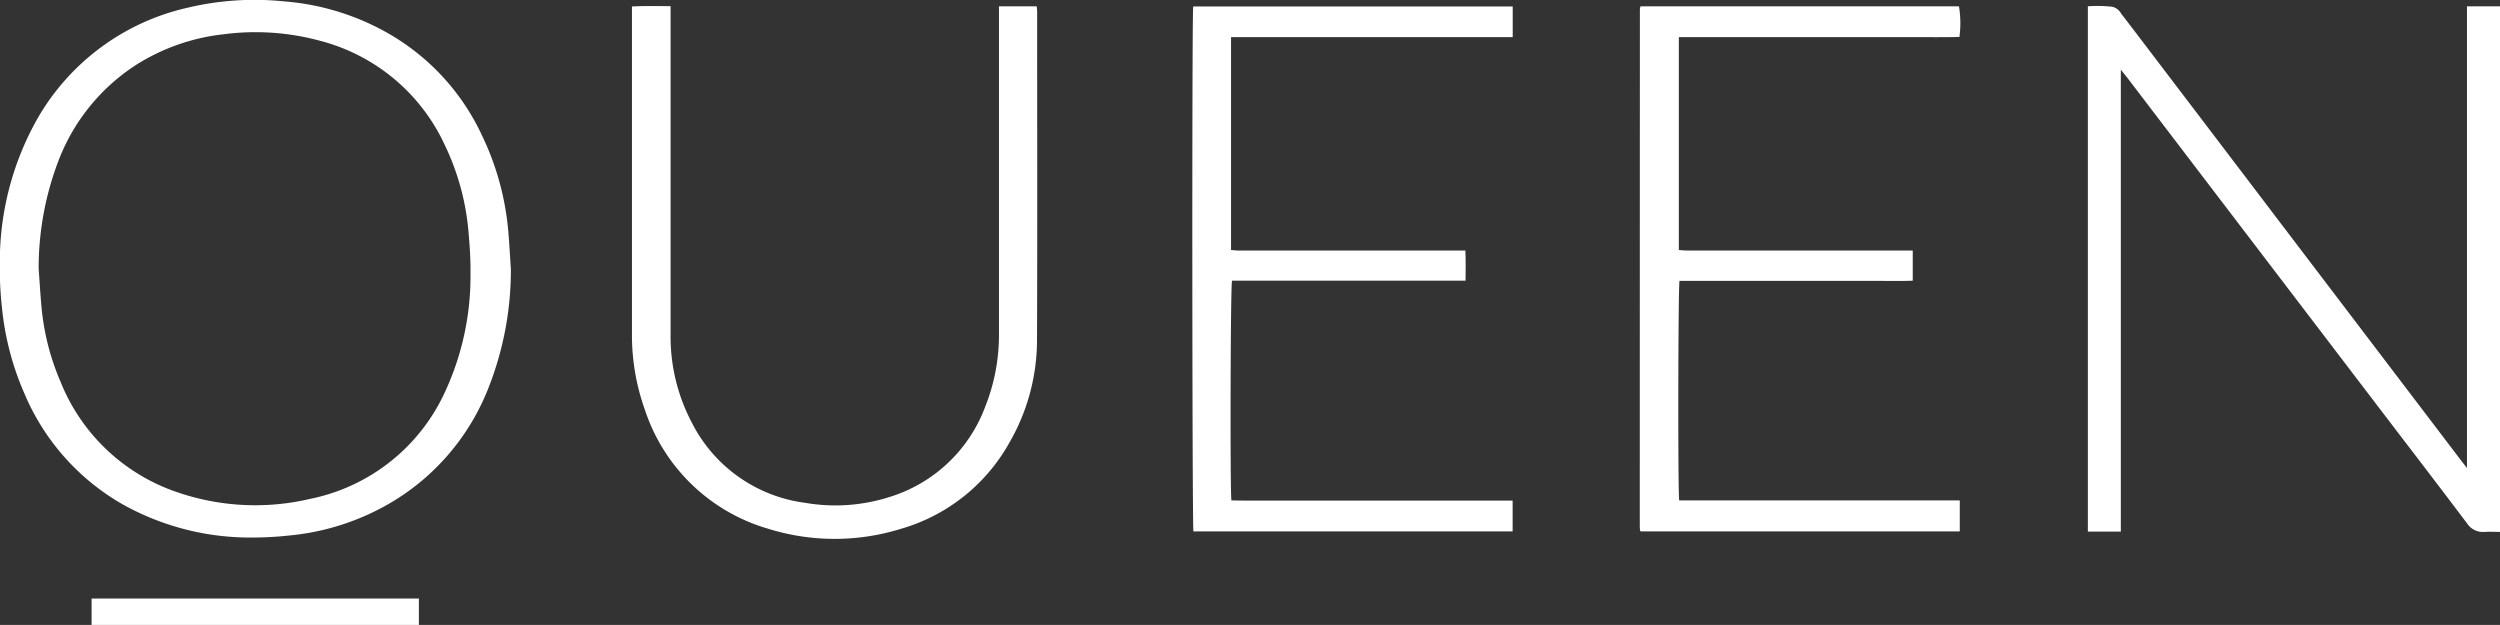
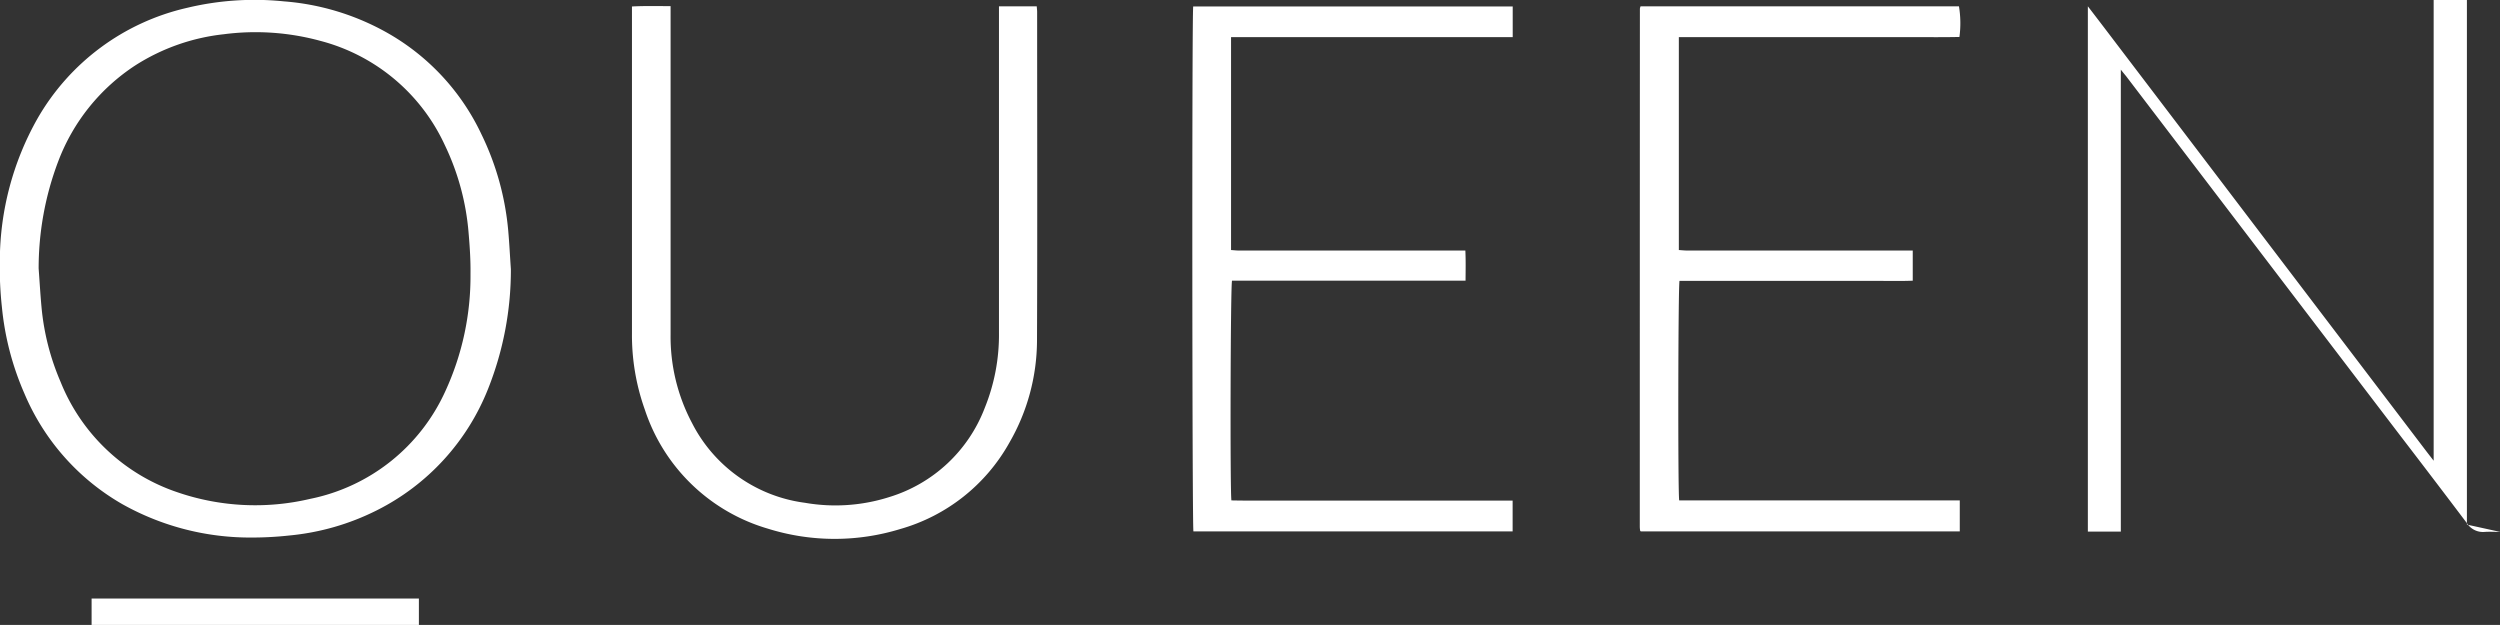
<svg xmlns="http://www.w3.org/2000/svg" width="146.781" height="36.69" viewBox="0 0 146.781 36.69">
  <rect x="0" y="0" width="146.781" height="36.69" fill="#333333" stroke="none" />
  <defs>
    <style>
      .cls-1 {
        fill: #fff;
        fill-rule: evenodd;
      }
    </style>
  </defs>
-   <path id="logo" class="cls-1" d="M752.326,1068.85c-0.306,0-.613-0.02-0.918,0a1.113,1.113,0,0,1-1.029-.5q-1.948-2.58-3.913-5.14l-16.108-21.12c-0.091-.11-0.189-0.23-0.308-0.38v27.12h-1.936v-30.84a7.857,7.857,0,0,1,1.456.03,0.832,0.832,0,0,1,.5.4c0.616,0.8,1.232,1.61,1.847,2.42q4.029,5.295,8.06,10.6l9.97,13.11c0.122,0.16.248,0.32,0.426,0.55v-27.11h1.952v30.86Zm-116.8-15.45a18.872,18.872,0,0,1-1.338,7.05,13.562,13.562,0,0,1-6.529,7.13,14.415,14.415,0,0,1-5.142,1.48,20.153,20.153,0,0,1-2.195.12,15.33,15.33,0,0,1-7.61-1.96,13.563,13.563,0,0,1-5.75-6.5,16.589,16.589,0,0,1-1.319-5.07,21.4,21.4,0,0,1-.122-2.77,17.068,17.068,0,0,1,2.2-8.28,13.615,13.615,0,0,1,8.794-6.52,16.964,16.964,0,0,1,5.682-.38,14.622,14.622,0,0,1,5.952,1.78,13.41,13.41,0,0,1,5.651,6.03,16.173,16.173,0,0,1,1.572,5.67C635.437,1051.92,635.473,1052.66,635.524,1053.4Zm-27.725,0c0.056,0.76.1,1.53,0.171,2.29a14.346,14.346,0,0,0,1.116,4.35,11.263,11.263,0,0,0,6.913,6.5,14.053,14.053,0,0,0,7.738.37,11.134,11.134,0,0,0,7.938-6.32,16.134,16.134,0,0,0,1.478-6.89c0.011-.8-0.043-1.61-0.112-2.41a14.618,14.618,0,0,0-1.4-5.16,11.145,11.145,0,0,0-7.3-6.11,14.446,14.446,0,0,0-5.668-.39,12.058,12.058,0,0,0-5.169,1.81,11.63,11.63,0,0,0-4.562,5.67A17.706,17.706,0,0,0,607.8,1053.4Zm56.384-15.41H666.4c0.01,0.13.024,0.23,0.024,0.33,0,6.43.018,12.86-.008,19.29a12.047,12.047,0,0,1-1.622,6,10.676,10.676,0,0,1-6.406,5.07,13.109,13.109,0,0,1-7.769-.02,10.791,10.791,0,0,1-7.225-6.98,13.005,13.005,0,0,1-.759-4.49q0-9.36,0-18.71V1038c0.759-.04,1.493-0.02,2.268-0.02v0.51q0,9.39,0,18.78a10.819,10.819,0,0,0,1.25,5.17,8.706,8.706,0,0,0,6.639,4.7,10.424,10.424,0,0,0,4.93-.33,8.728,8.728,0,0,0,5.63-5.25,11.416,11.416,0,0,0,.831-4.4q0-9.33,0-18.67v-0.5Zm13.624,1.81v12.5c0.161,0.01.313,0.03,0.466,0.03h13.291c0.028,0.6.015,1.17,0.011,1.77H677.866c-0.09.29-.119,12.31-0.036,12.9,0.9,0.02,1.816.01,2.728,0.01h13.783v1.81H675.6c-0.074-.25-0.092-30.37-0.013-30.82h18.759v1.8H677.807Zm24.046-1.81h18.691a6.063,6.063,0,0,1,.028,1.8c-0.9.02-1.815,0.01-2.727,0.01H704.1v12.5c0.169,0.01.336,0.03,0.5,0.03h13.233v1.77c-0.754.03-1.508,0.01-2.26,0.01H704.139c-0.08.3-.1,12.43-0.018,12.89h16.473v1.82H701.871a0.054,0.054,0,0,0-.019-0.01,0.064,0.064,0,0,1-.022-0.03,1.485,1.485,0,0,1-.023-0.22q0-15.21.006-30.43A0.73,0.73,0,0,1,701.853,1037.99Zm-71.73,34.77v1.56H610.909v-1.56h19.214Z" transform="translate(-605.531 -1037.62)" />
+   <path id="logo" class="cls-1" d="M752.326,1068.85c-0.306,0-.613-0.02-0.918,0a1.113,1.113,0,0,1-1.029-.5q-1.948-2.58-3.913-5.14l-16.108-21.12c-0.091-.11-0.189-0.23-0.308-0.38v27.12h-1.936v-30.84c0.616,0.8,1.232,1.61,1.847,2.42q4.029,5.295,8.06,10.6l9.97,13.11c0.122,0.16.248,0.32,0.426,0.55v-27.11h1.952v30.86Zm-116.8-15.45a18.872,18.872,0,0,1-1.338,7.05,13.562,13.562,0,0,1-6.529,7.13,14.415,14.415,0,0,1-5.142,1.48,20.153,20.153,0,0,1-2.195.12,15.33,15.33,0,0,1-7.61-1.96,13.563,13.563,0,0,1-5.75-6.5,16.589,16.589,0,0,1-1.319-5.07,21.4,21.4,0,0,1-.122-2.77,17.068,17.068,0,0,1,2.2-8.28,13.615,13.615,0,0,1,8.794-6.52,16.964,16.964,0,0,1,5.682-.38,14.622,14.622,0,0,1,5.952,1.78,13.41,13.41,0,0,1,5.651,6.03,16.173,16.173,0,0,1,1.572,5.67C635.437,1051.92,635.473,1052.66,635.524,1053.4Zm-27.725,0c0.056,0.76.1,1.53,0.171,2.29a14.346,14.346,0,0,0,1.116,4.35,11.263,11.263,0,0,0,6.913,6.5,14.053,14.053,0,0,0,7.738.37,11.134,11.134,0,0,0,7.938-6.32,16.134,16.134,0,0,0,1.478-6.89c0.011-.8-0.043-1.61-0.112-2.41a14.618,14.618,0,0,0-1.4-5.16,11.145,11.145,0,0,0-7.3-6.11,14.446,14.446,0,0,0-5.668-.39,12.058,12.058,0,0,0-5.169,1.81,11.63,11.63,0,0,0-4.562,5.67A17.706,17.706,0,0,0,607.8,1053.4Zm56.384-15.41H666.4c0.01,0.13.024,0.23,0.024,0.33,0,6.43.018,12.86-.008,19.29a12.047,12.047,0,0,1-1.622,6,10.676,10.676,0,0,1-6.406,5.07,13.109,13.109,0,0,1-7.769-.02,10.791,10.791,0,0,1-7.225-6.98,13.005,13.005,0,0,1-.759-4.49q0-9.36,0-18.71V1038c0.759-.04,1.493-0.02,2.268-0.02v0.51q0,9.39,0,18.78a10.819,10.819,0,0,0,1.25,5.17,8.706,8.706,0,0,0,6.639,4.7,10.424,10.424,0,0,0,4.93-.33,8.728,8.728,0,0,0,5.63-5.25,11.416,11.416,0,0,0,.831-4.4q0-9.33,0-18.67v-0.5Zm13.624,1.81v12.5c0.161,0.01.313,0.03,0.466,0.03h13.291c0.028,0.6.015,1.17,0.011,1.77H677.866c-0.09.29-.119,12.31-0.036,12.9,0.9,0.02,1.816.01,2.728,0.01h13.783v1.81H675.6c-0.074-.25-0.092-30.37-0.013-30.82h18.759v1.8H677.807Zm24.046-1.81h18.691a6.063,6.063,0,0,1,.028,1.8c-0.9.02-1.815,0.01-2.727,0.01H704.1v12.5c0.169,0.01.336,0.03,0.5,0.03h13.233v1.77c-0.754.03-1.508,0.01-2.26,0.01H704.139c-0.08.3-.1,12.43-0.018,12.89h16.473v1.82H701.871a0.054,0.054,0,0,0-.019-0.01,0.064,0.064,0,0,1-.022-0.03,1.485,1.485,0,0,1-.023-0.22q0-15.21.006-30.43A0.73,0.73,0,0,1,701.853,1037.99Zm-71.73,34.77v1.56H610.909v-1.56h19.214Z" transform="translate(-605.531 -1037.62)" />
</svg>